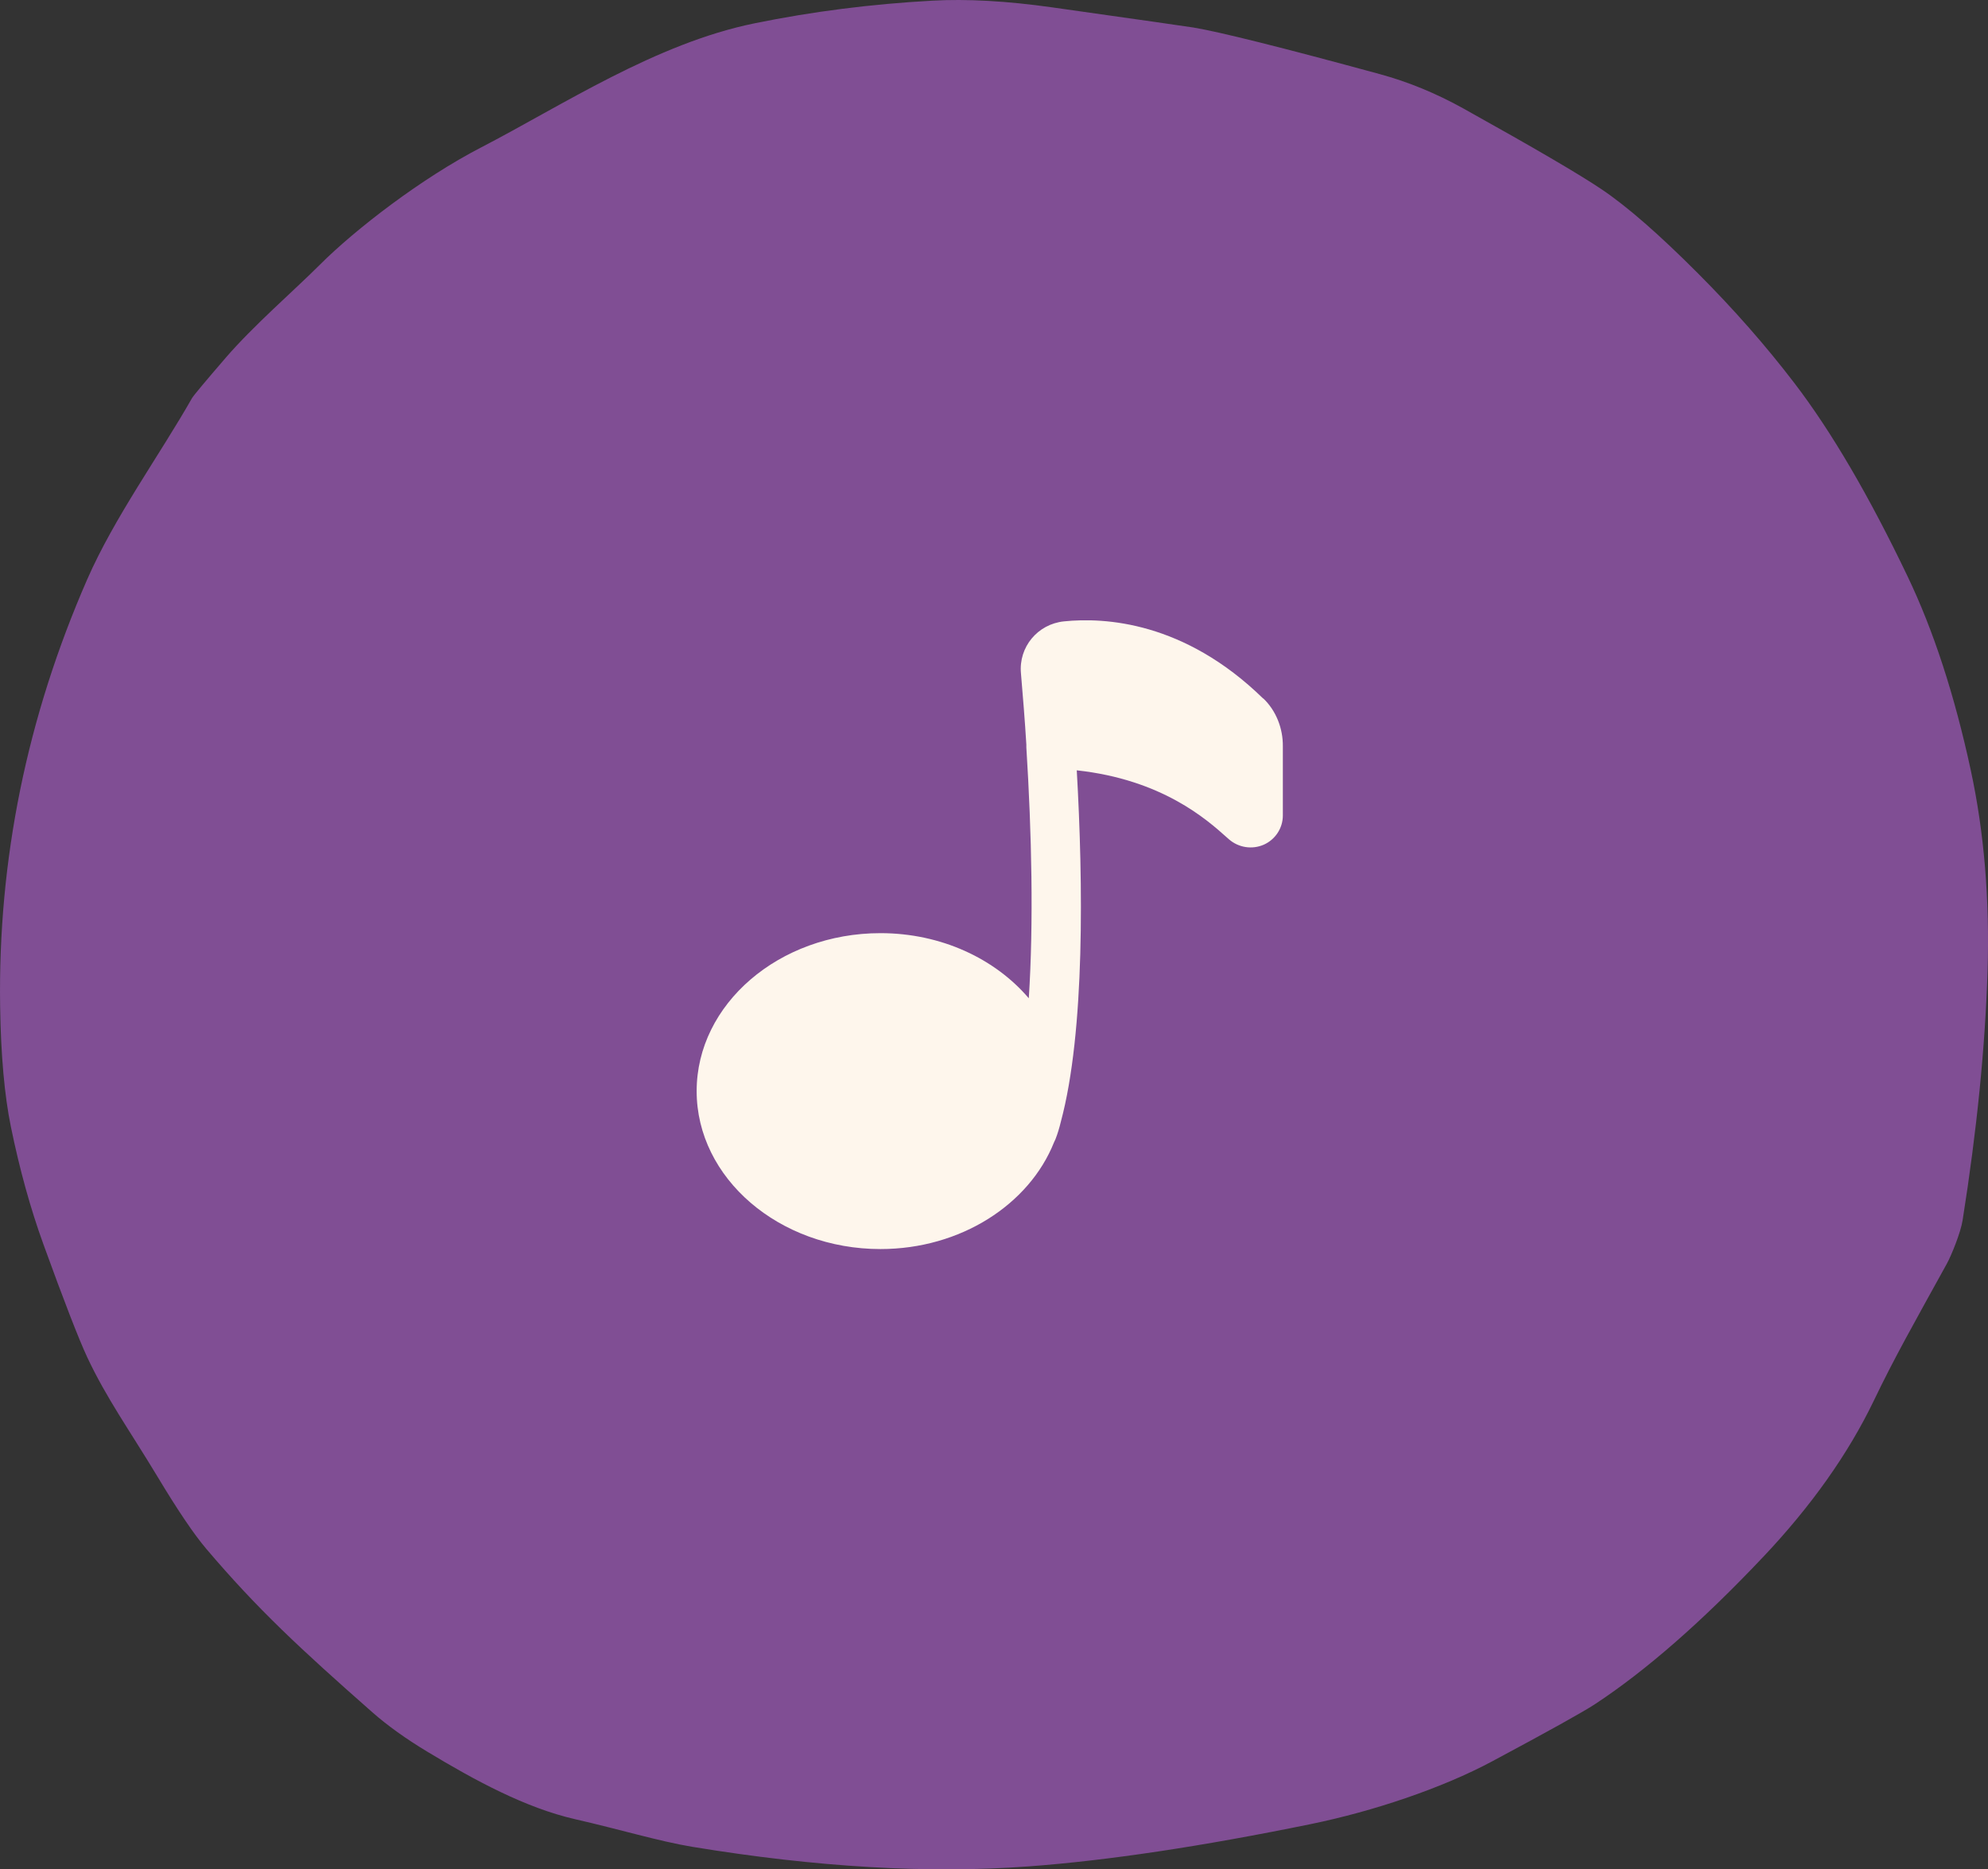
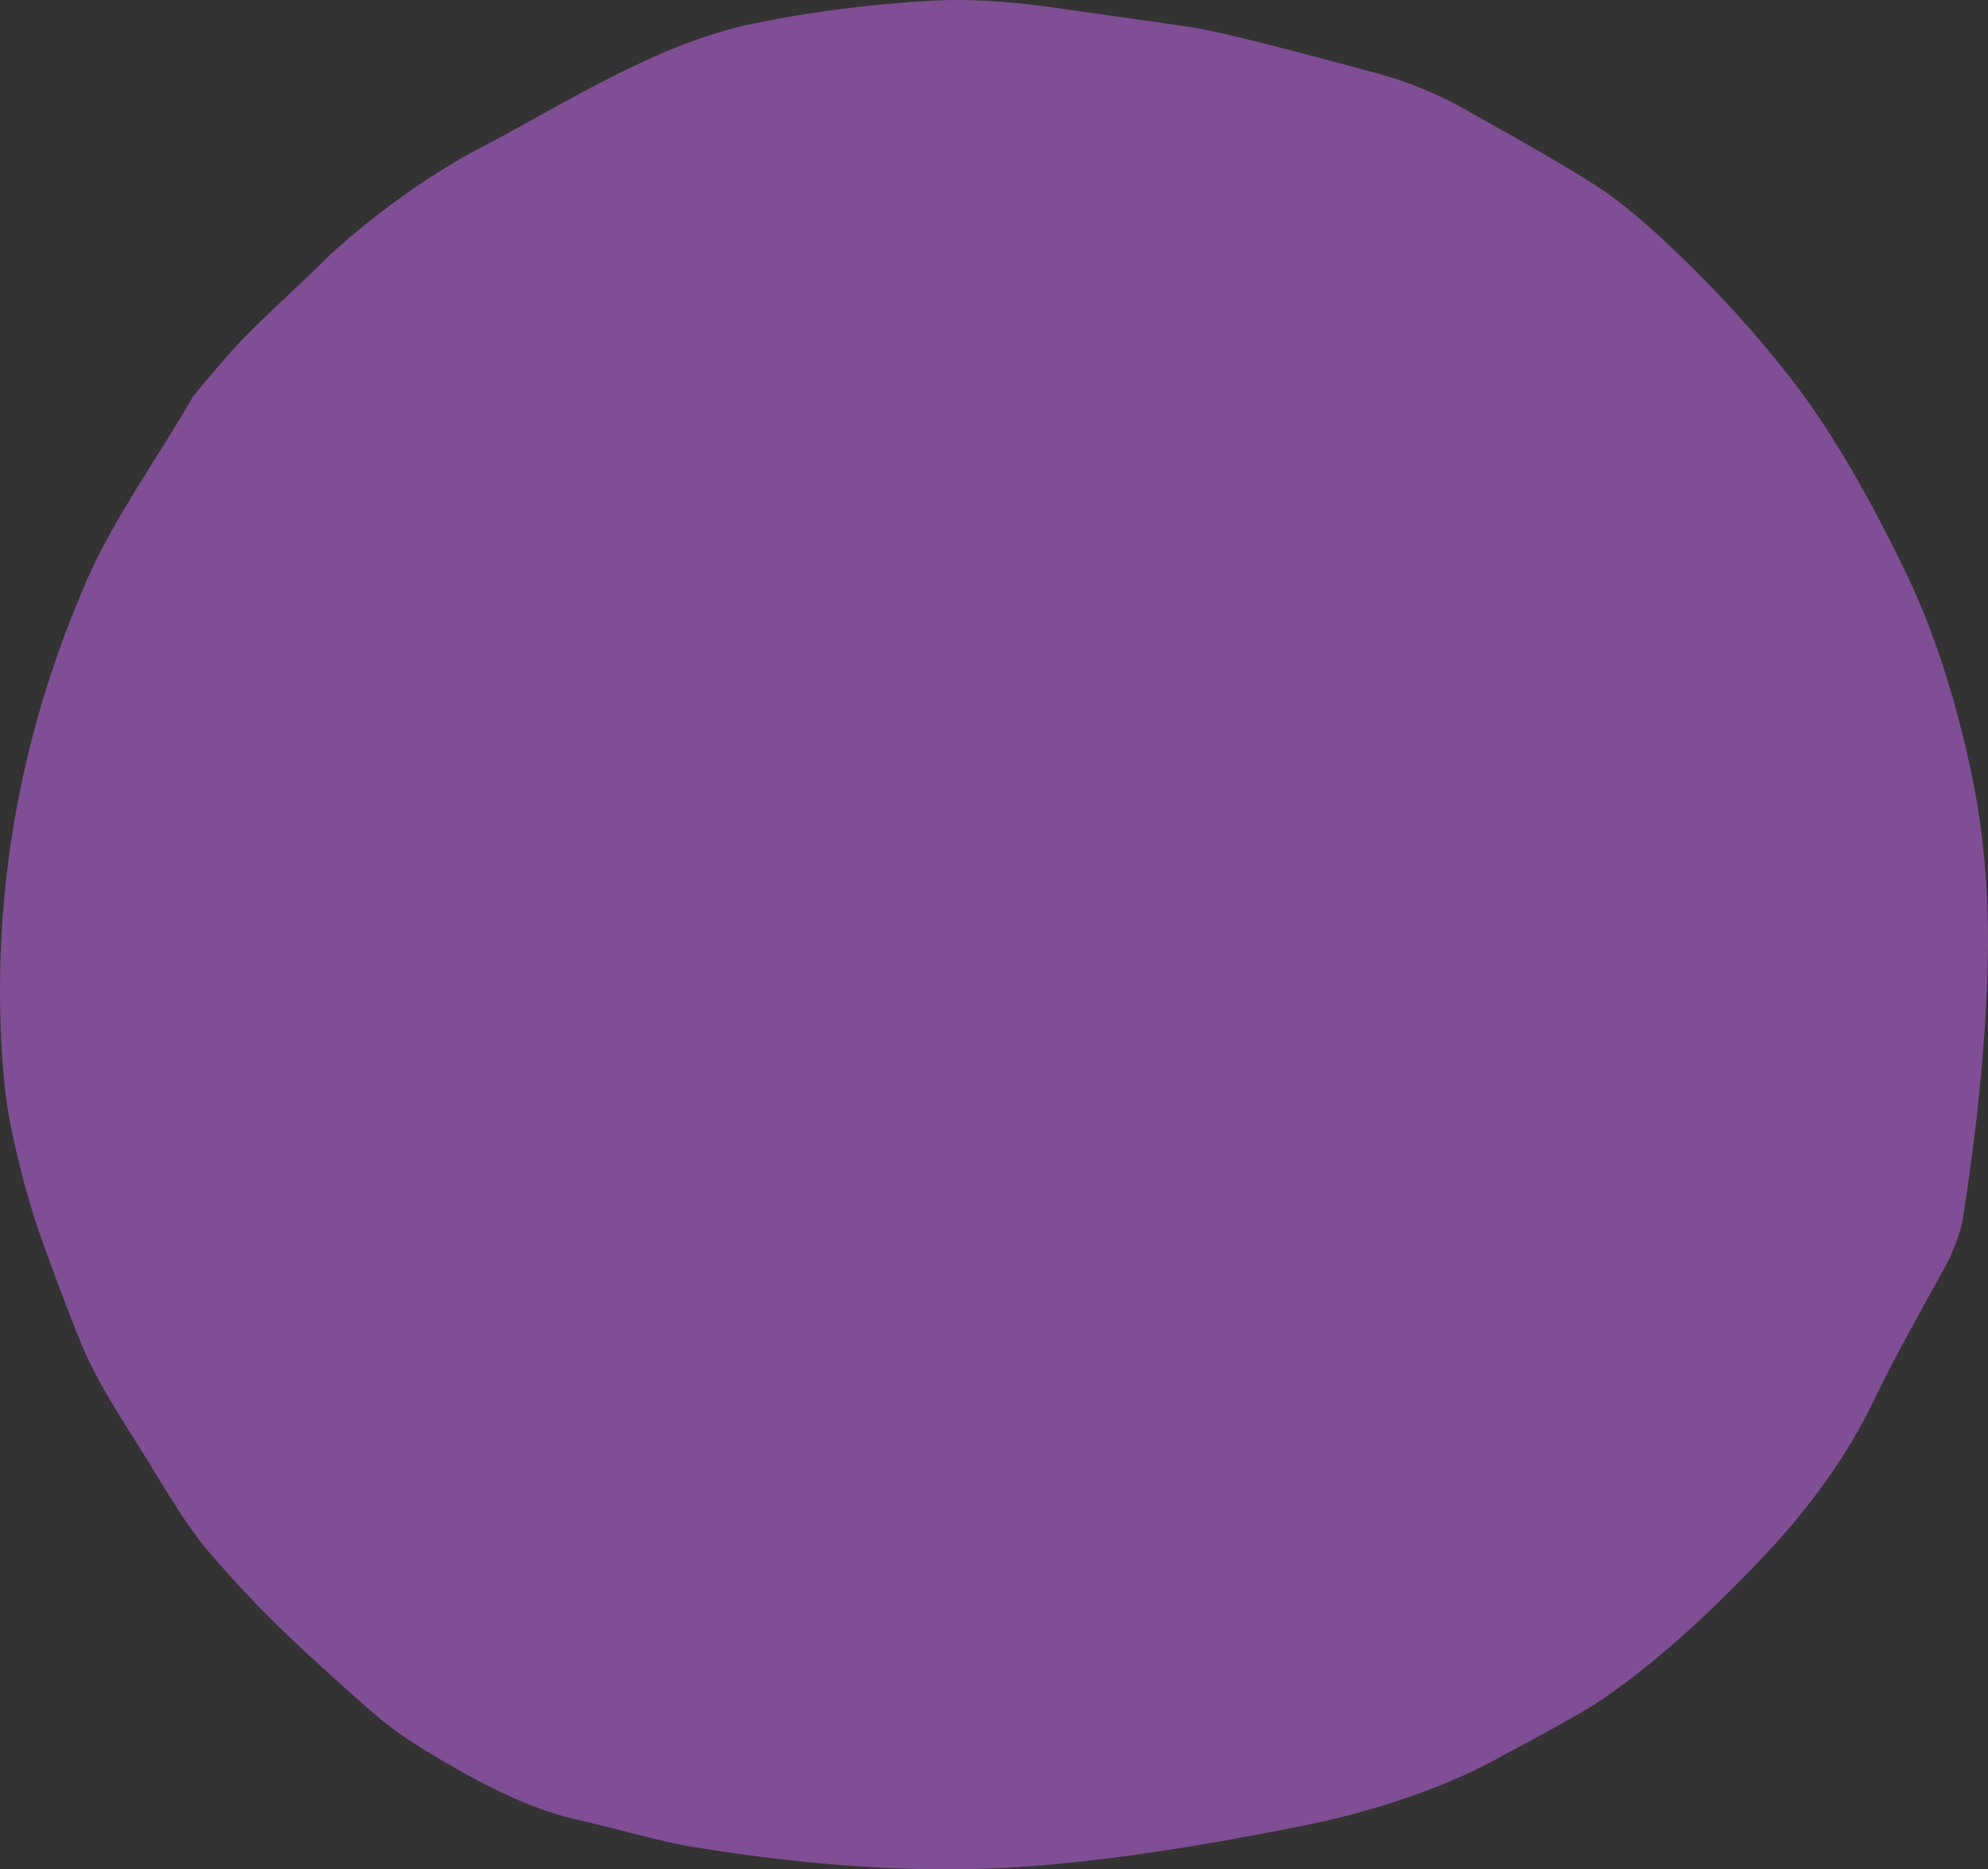
<svg xmlns="http://www.w3.org/2000/svg" id="Calque_1" version="1.1" viewBox="0 0 234 220">
  <rect x="0" y="0" width="234" height="220" fill="#333333" stroke="none" />
  <defs>
    <style>
      .st0 {
        fill: #fef6ec;
      }

      .st1 {
        fill: #804e94;
      }
    </style>
  </defs>
-   <path class="st1" d="M207.493,183.278c-7.149,7.561-13.737,13.324-19.765,17.289-1.383.908-5.404,3.144-12.063,6.708-5.93,3.178-14.025,5.893-21.396,7.403-12.861,2.631-23.924,4.29-33.187,4.975-11.787.871-24.991.102-39.611-2.307-3.907-.648-8.508-2.047-13.794-3.252-5.83-1.334-11.791-4.568-17.349-7.922-2.544-1.531-4.709-3.082-6.494-4.651-8.488-7.477-13.522-12.137-19.564-19.253-1.45-1.71-3.363-4.543-5.739-8.496-3.303-5.475-5.991-9.2-8.266-14.045-1-2.144-2.719-6.573-5.155-13.287-1.524-4.2-2.799-8.805-3.826-13.814-.759-3.706-1.181-8.425-1.269-14.157-.262-17.295,3.155-34.055,10.25-50.282,3.192-7.292,8.508-14.602,12.334-21.328.181-.309,1.49-1.878,3.927-4.707,3.302-3.836,8.115-7.986,11.106-10.979,4.179-4.179,11.972-10.192,19.02-13.833,9.545-4.947,20.561-12.239,32.15-14.592,6.76-1.384,13.731-2.273,20.913-2.668,4.088-.229,8.801.034,14.137.788,10.485,1.482,16.026,2.273,16.624,2.372,3.108.519,10.411,2.344,21.91,5.476,3.363.914,6.648,2.264,9.857,4.049,8.283,4.608,13.714,7.783,16.291,9.525,3.001,2.02,6.79,5.327,11.368,9.923,4.202,4.212,7.985,8.521,11.348,12.925,4.336,5.676,8.766,13.246,13.291,22.709,3.054,6.381,5.531,13.981,7.431,22.801,1.577,7.301,2.235,15.201,1.973,23.7-.282,8.95-1.259,18.697-2.93,29.241-.221,1.454-1.339,4.197-1.863,5.142-3.937,7.134-6.202,11.127-8.578,16.084-3.028,6.294-7.388,12.449-13.08,18.465Z" />
-   <path class="st0" d="M148.695,82.222c-9.306-9.095-18.698-9.581-23.452-9.095-3.111.315-5.358,3.032-5.07,6.12.23,2.717.461,5.52.634,8.38v.315c.634,10.096.864,20.706.288,29.543-3.947-4.633-10.285-7.664-17.459-7.664-11.927,0-21.636,8.351-21.636,18.589s9.709,18.59,21.636,18.59c9.45,0,17.516-5.262,20.426-12.555.029-.057.144-.315.173-.372.259-.658.461-1.344.634-2.059,2.852-10.611,2.622-28.228,1.873-41.355,10.025,1.087,15.297,5.777,17.66,7.894l.259.229c1.124.972,2.708,1.23,4.091.629,1.354-.601,2.247-1.945,2.247-3.432v-8.122c.029-2.145-.806-4.233-2.304-5.663v.029Z" />
+   <path class="st1" d="M207.493,183.278c-7.149,7.561-13.737,13.324-19.765,17.289-1.383.908-5.404,3.144-12.063,6.708-5.93,3.178-14.025,5.893-21.396,7.403-12.861,2.631-23.924,4.29-33.187,4.975-11.787.871-24.991.102-39.611-2.307-3.907-.648-8.508-2.047-13.794-3.252-5.83-1.334-11.791-4.568-17.349-7.922-2.544-1.531-4.709-3.082-6.494-4.651-8.488-7.477-13.522-12.137-19.564-19.253-1.45-1.71-3.363-4.543-5.739-8.496-3.303-5.475-5.991-9.2-8.266-14.045-1-2.144-2.719-6.573-5.155-13.287-1.524-4.2-2.799-8.805-3.826-13.814-.759-3.706-1.181-8.425-1.269-14.157-.262-17.295,3.155-34.055,10.25-50.282,3.192-7.292,8.508-14.602,12.334-21.328.181-.309,1.49-1.878,3.927-4.707,3.302-3.836,8.115-7.986,11.106-10.979,4.179-4.179,11.972-10.192,19.02-13.833,9.545-4.947,20.561-12.239,32.15-14.592,6.76-1.384,13.731-2.273,20.913-2.668,4.088-.229,8.801.034,14.137.788,10.485,1.482,16.026,2.273,16.624,2.372,3.108.519,10.411,2.344,21.91,5.476,3.363.914,6.648,2.264,9.857,4.049,8.283,4.608,13.714,7.783,16.291,9.525,3.001,2.02,6.79,5.327,11.368,9.923,4.202,4.212,7.985,8.521,11.348,12.925,4.336,5.676,8.766,13.246,13.291,22.709,3.054,6.381,5.531,13.981,7.431,22.801,1.577,7.301,2.235,15.201,1.973,23.7-.282,8.95-1.259,18.697-2.93,29.241-.221,1.454-1.339,4.197-1.863,5.142-3.937,7.134-6.202,11.127-8.578,16.084-3.028,6.294-7.388,12.449-13.08,18.465" />
</svg>